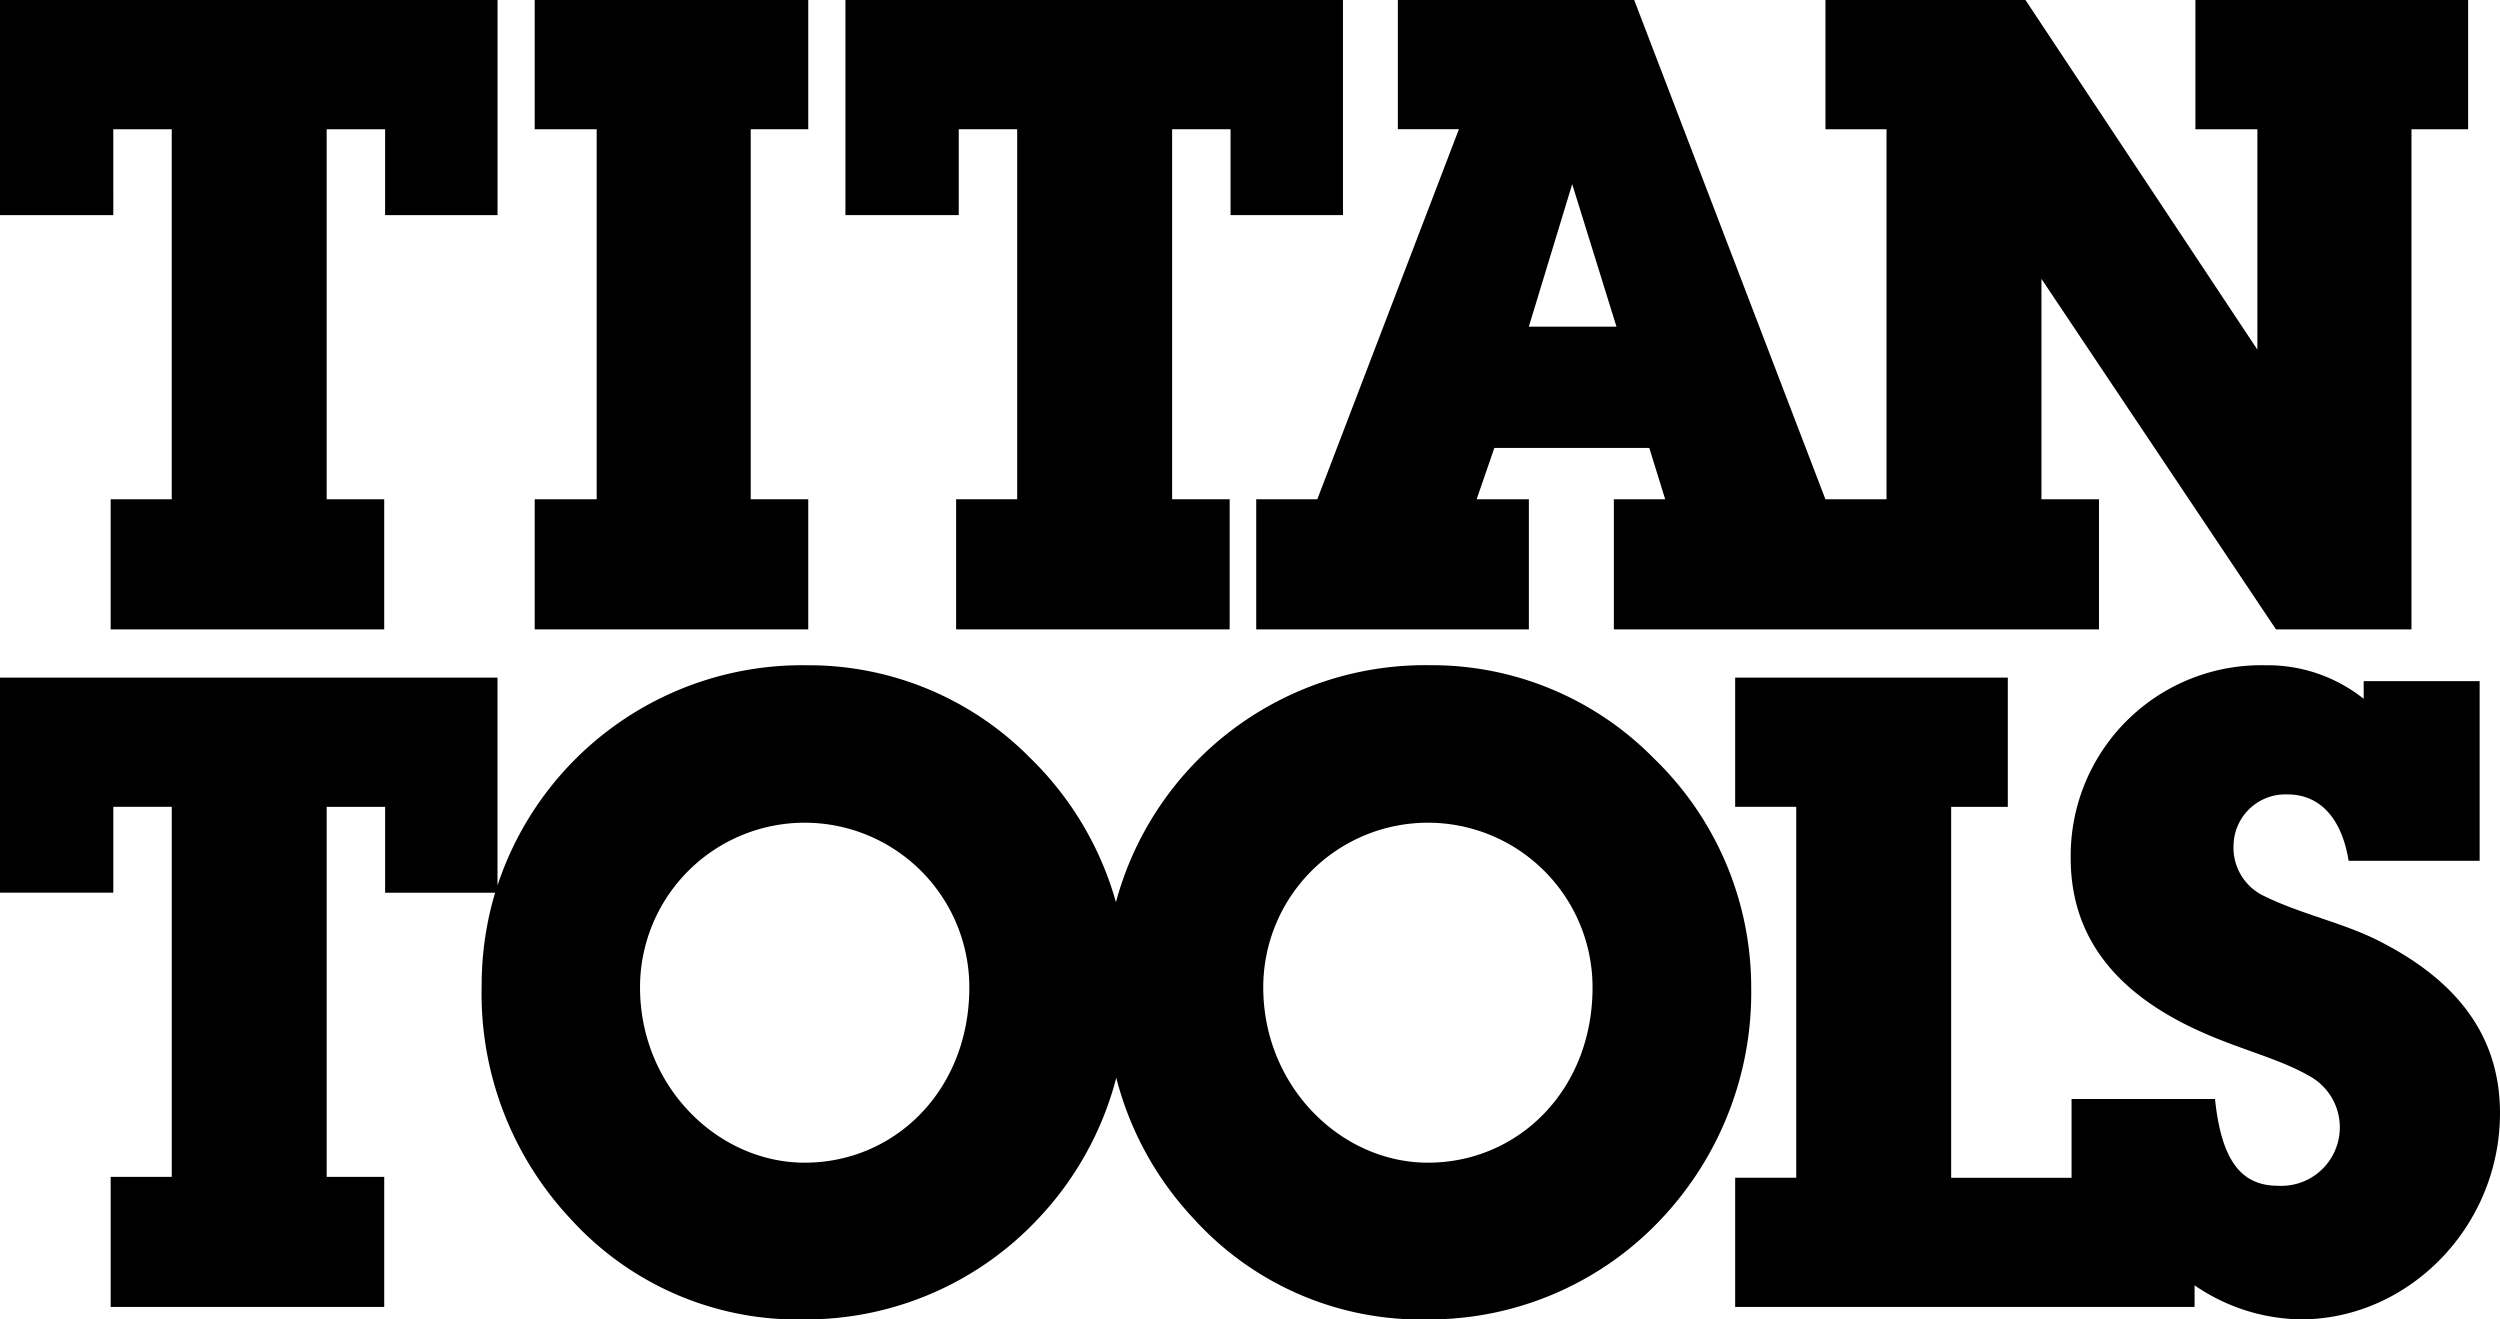
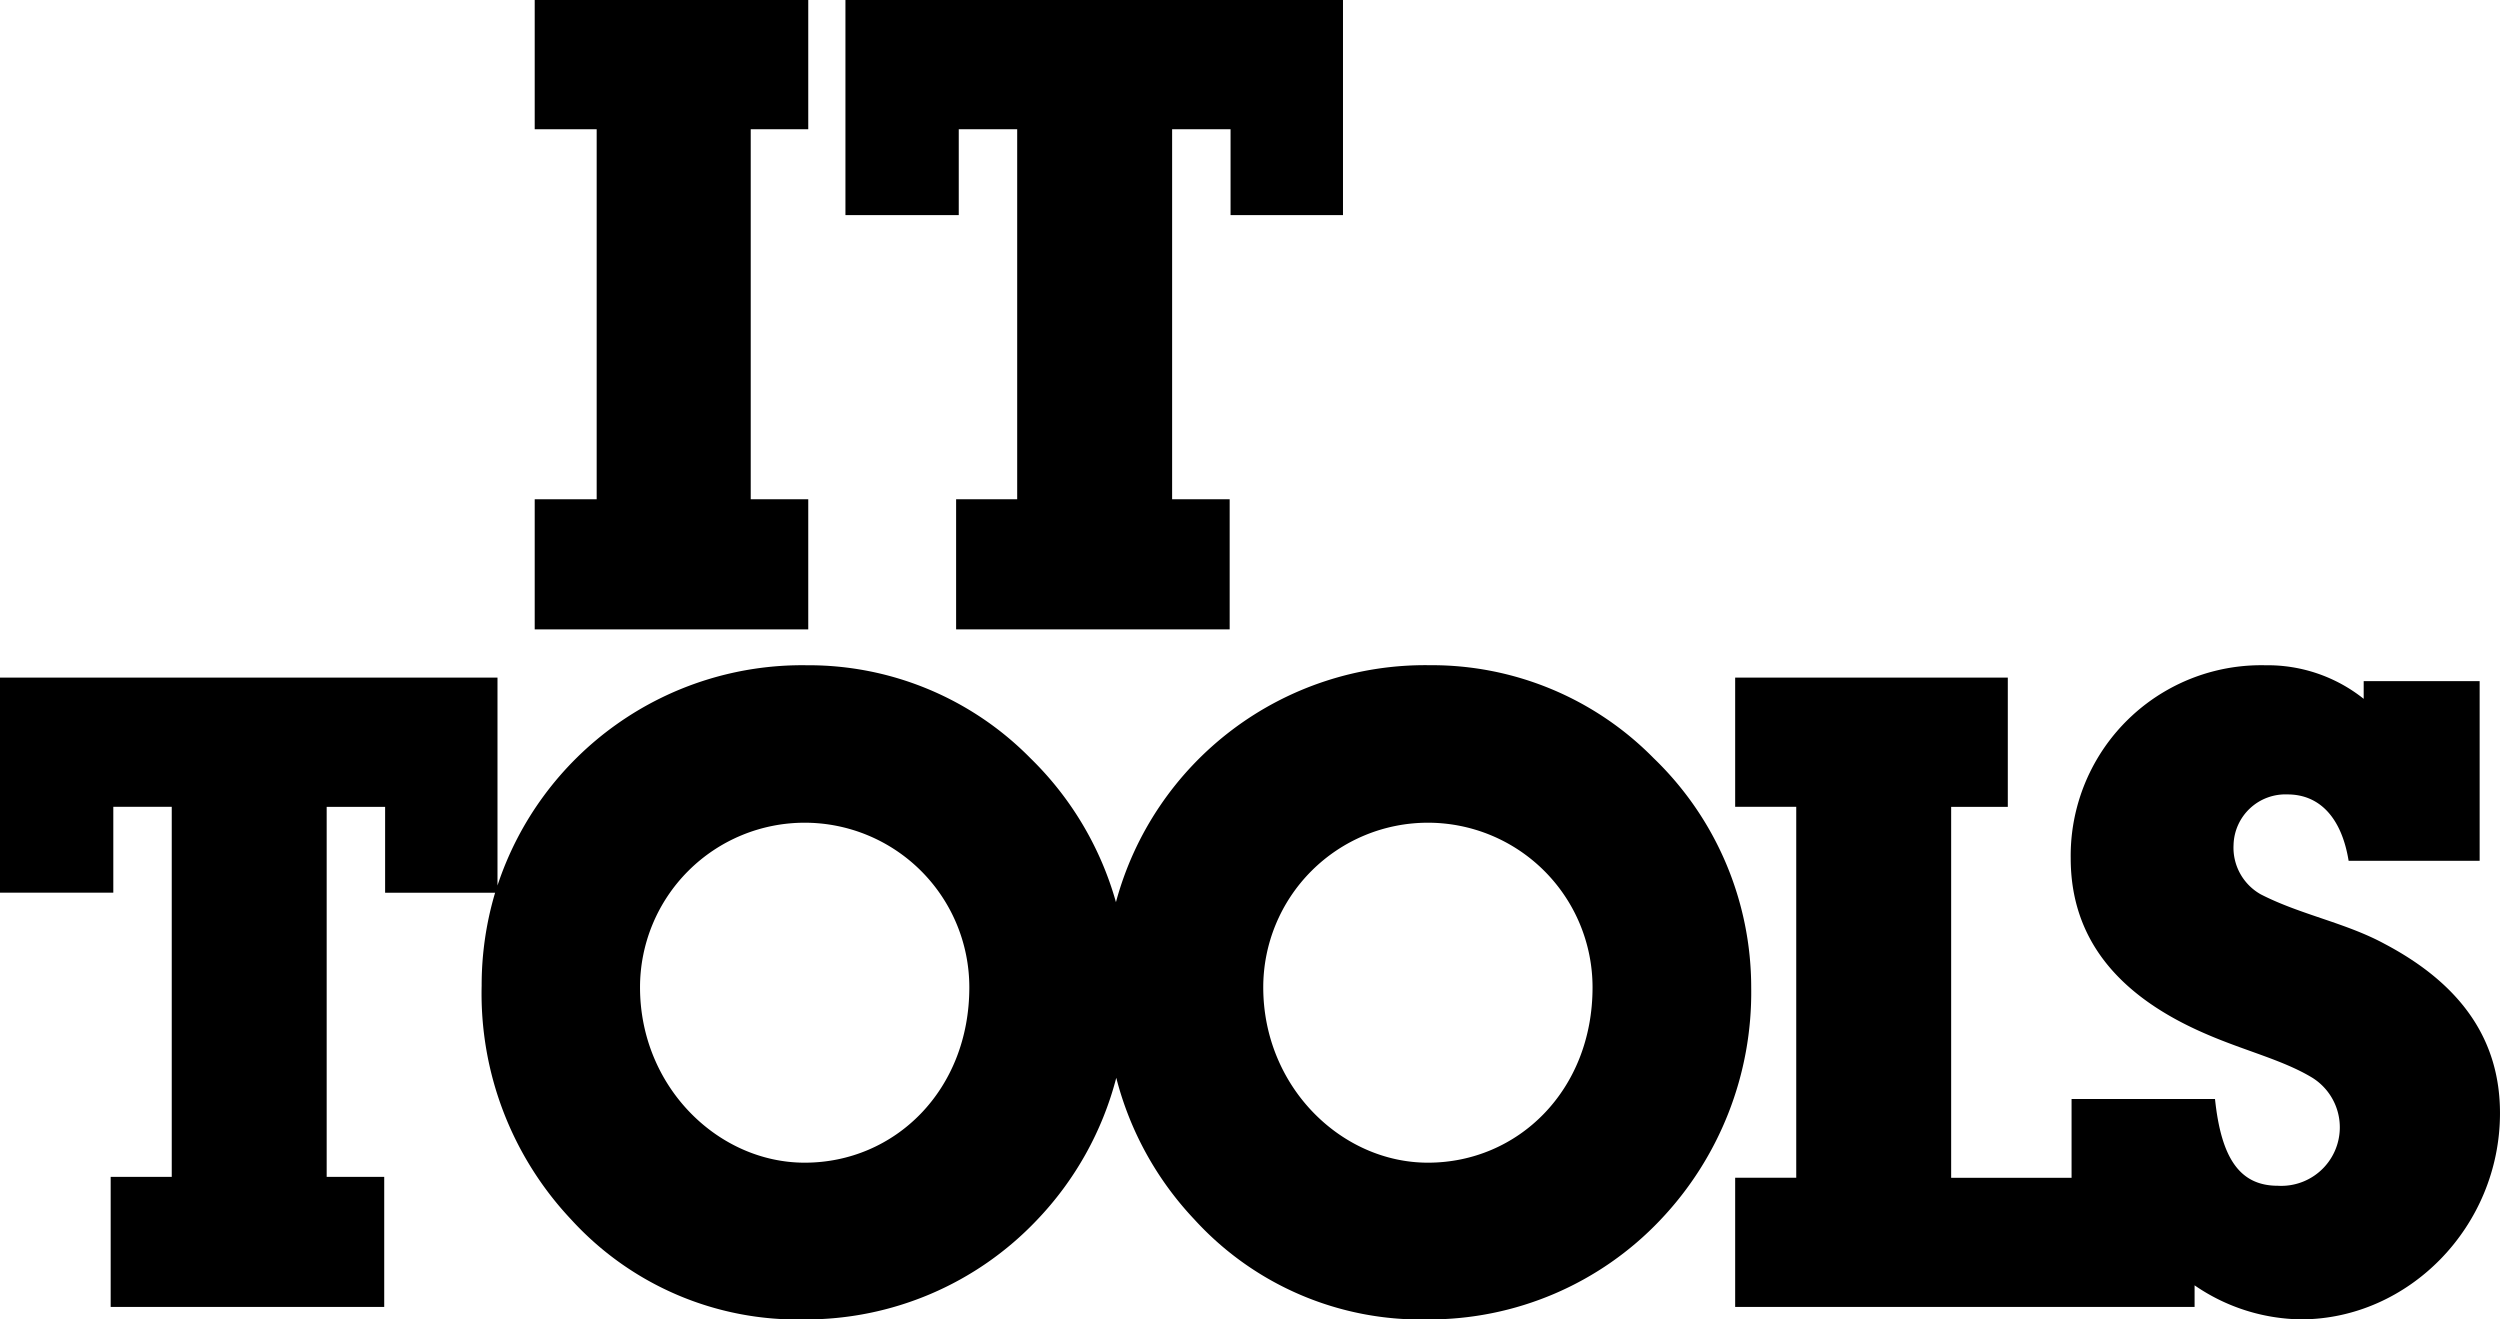
<svg xmlns="http://www.w3.org/2000/svg" width="201.063" height="106.111" viewBox="0 0 201.063 106.111">
  <g id="Groupe_1000" data-name="Groupe 1000" transform="translate(-298.207 -271.171)">
-     <path id="Tracé_523" data-name="Tracé 523" d="M307.319,281.565h4.7v29.759h-4.912v10.465h22V311.324h-4.628V281.565h4.7v6.906h9.042v-17.3H298.207v17.3h9.113Z" />
    <path id="Tracé_524" data-name="Tracé 524" d="M411.661,311.324h-4.627V281.565h4.627V271.171h-22v10.395h4.984v29.759h-4.984v10.465h22Z" transform="translate(-48.45)" />
    <path id="Tracé_525" data-name="Tracé 525" d="M451.92,281.565h4.7v29.759h-4.912v10.465h22V311.324h-4.628V281.565h4.7v6.906h9.042v-17.3H442.807v17.3h9.113Z" transform="translate(-76.605)" />
-     <path id="Tracé_526" data-name="Tracé 526" d="M517.977,311.325h-4.912V321.79h21.927V311.325h-4.2l1.424-4.13h12.46l1.28,4.13h-4.129V321.79h39.018V311.325h-4.628V293.6l18.866,28.193h10.894V281.565h4.557V271.171H588.6v10.394h4.984v17.727l-18.653-28.121H558.845v10.394h4.912v29.759h-4.915l-15.378-40.154H524.455v10.394h4.911Zm20.5-25.345,3.561,11.462h-7.048Z" transform="translate(-113.826 0)" />
    <path id="Tracé_527" data-name="Tracé 527" d="M431.2,392.418a25.027,25.027,0,0,0-18.011-7.475A25.753,25.753,0,0,0,387.957,404a25.981,25.981,0,0,0-6.878-11.578,25.026,25.026,0,0,0-18.011-7.475,25.8,25.8,0,0,0-24.85,17.714V385.939H298.207v17.3h9.113v-6.906h4.7v29.759h-4.912v10.465h22V426.093h-4.628V396.334h4.7v6.906h8.847a26.019,26.019,0,0,0-1.083,7.475,26.483,26.483,0,0,0,7.191,18.8,24.653,24.653,0,0,0,18.795,8.045,25.627,25.627,0,0,0,18.653-7.974,25.986,25.986,0,0,0,6.4-11.459,25.937,25.937,0,0,0,6.279,11.388,24.652,24.652,0,0,0,18.8,8.045,25.627,25.627,0,0,0,18.653-7.974,26.552,26.552,0,0,0,7.333-18.724A25.6,25.6,0,0,0,431.2,392.418Zm-68.277,32.535c-6.978,0-13.242-6.122-13.242-14.1a13.242,13.242,0,1,1,26.484,0C376.168,419.116,370.187,424.953,362.926,424.953Zm50.123,0c-6.978,0-13.242-6.122-13.242-14.1a13.242,13.242,0,1,1,26.484,0C426.291,419.116,420.31,424.953,413.049,424.953Z" transform="translate(0 -60.273)" />
    <path id="Tracé_528" data-name="Tracé 528" d="M647.237,407.369c-3.132-1.708-6.763-2.349-9.967-3.987a4.305,4.305,0,0,1-2.207-3.988,4.171,4.171,0,0,1,4.344-4.058c2.562,0,4.344,1.851,4.911,5.34h10.537V386.224h-9.326v1.424a12.38,12.38,0,0,0-7.9-2.7,15.322,15.322,0,0,0-15.663,15.52c0,6.336,3.632,11.035,10.964,14.168,3.132,1.352,6.123,2.064,8.473,3.488a4.706,4.706,0,0,1-2.777,8.685c-3.061,0-4.556-2.207-5.055-6.977H622.035v6.337h-9.684v-29.83h4.556V385.939H594.98v10.394h4.912v29.83H594.98v10.394h36.949v-1.74a15.411,15.411,0,0,0,8.544,2.737c8.686,0,16.018-7.475,16.018-16.588C656.492,415.128,653.431,410.643,647.237,407.369Z" transform="translate(-157.222 -60.273)" />
  </g>
</svg>